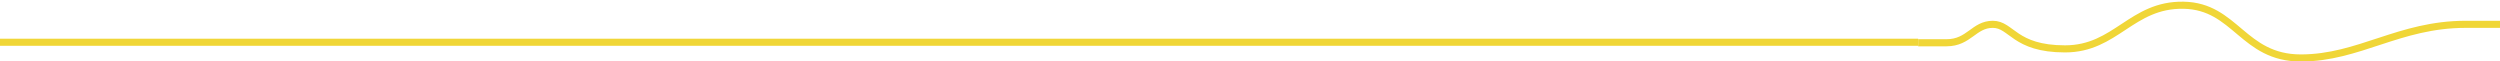
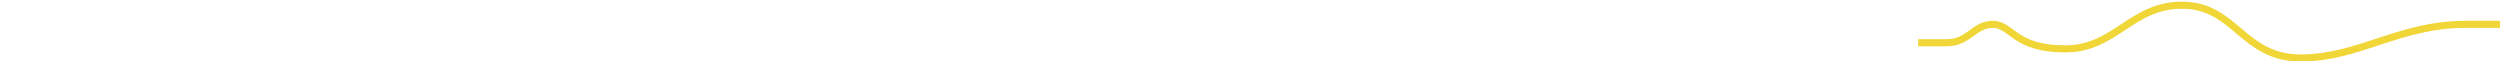
<svg xmlns="http://www.w3.org/2000/svg" width="1057" height="26" viewBox="0 0 1057 26" fill="none">
-   <line x1="-1.31134e-07" y1="17.863" x2="811" y2="17.863" stroke="#F0D637" stroke-width="3" />
  <path d="M811 18.076C813.505 18.076 819.415 18.076 823.022 18.076C832.539 18.076 834.542 10.286 842.557 10.286C850.571 10.286 851.573 20.666 873.112 20.666C894.65 20.666 901.162 1.828 923.202 2.213C945.241 2.597 948.247 24.51 972.791 24.51C997.335 24.51 1014.37 10.286 1042.42 10.286C1070.47 10.286 1084.66 10.286 1089 10.286" stroke="#F0D637" stroke-width="3" />
</svg>